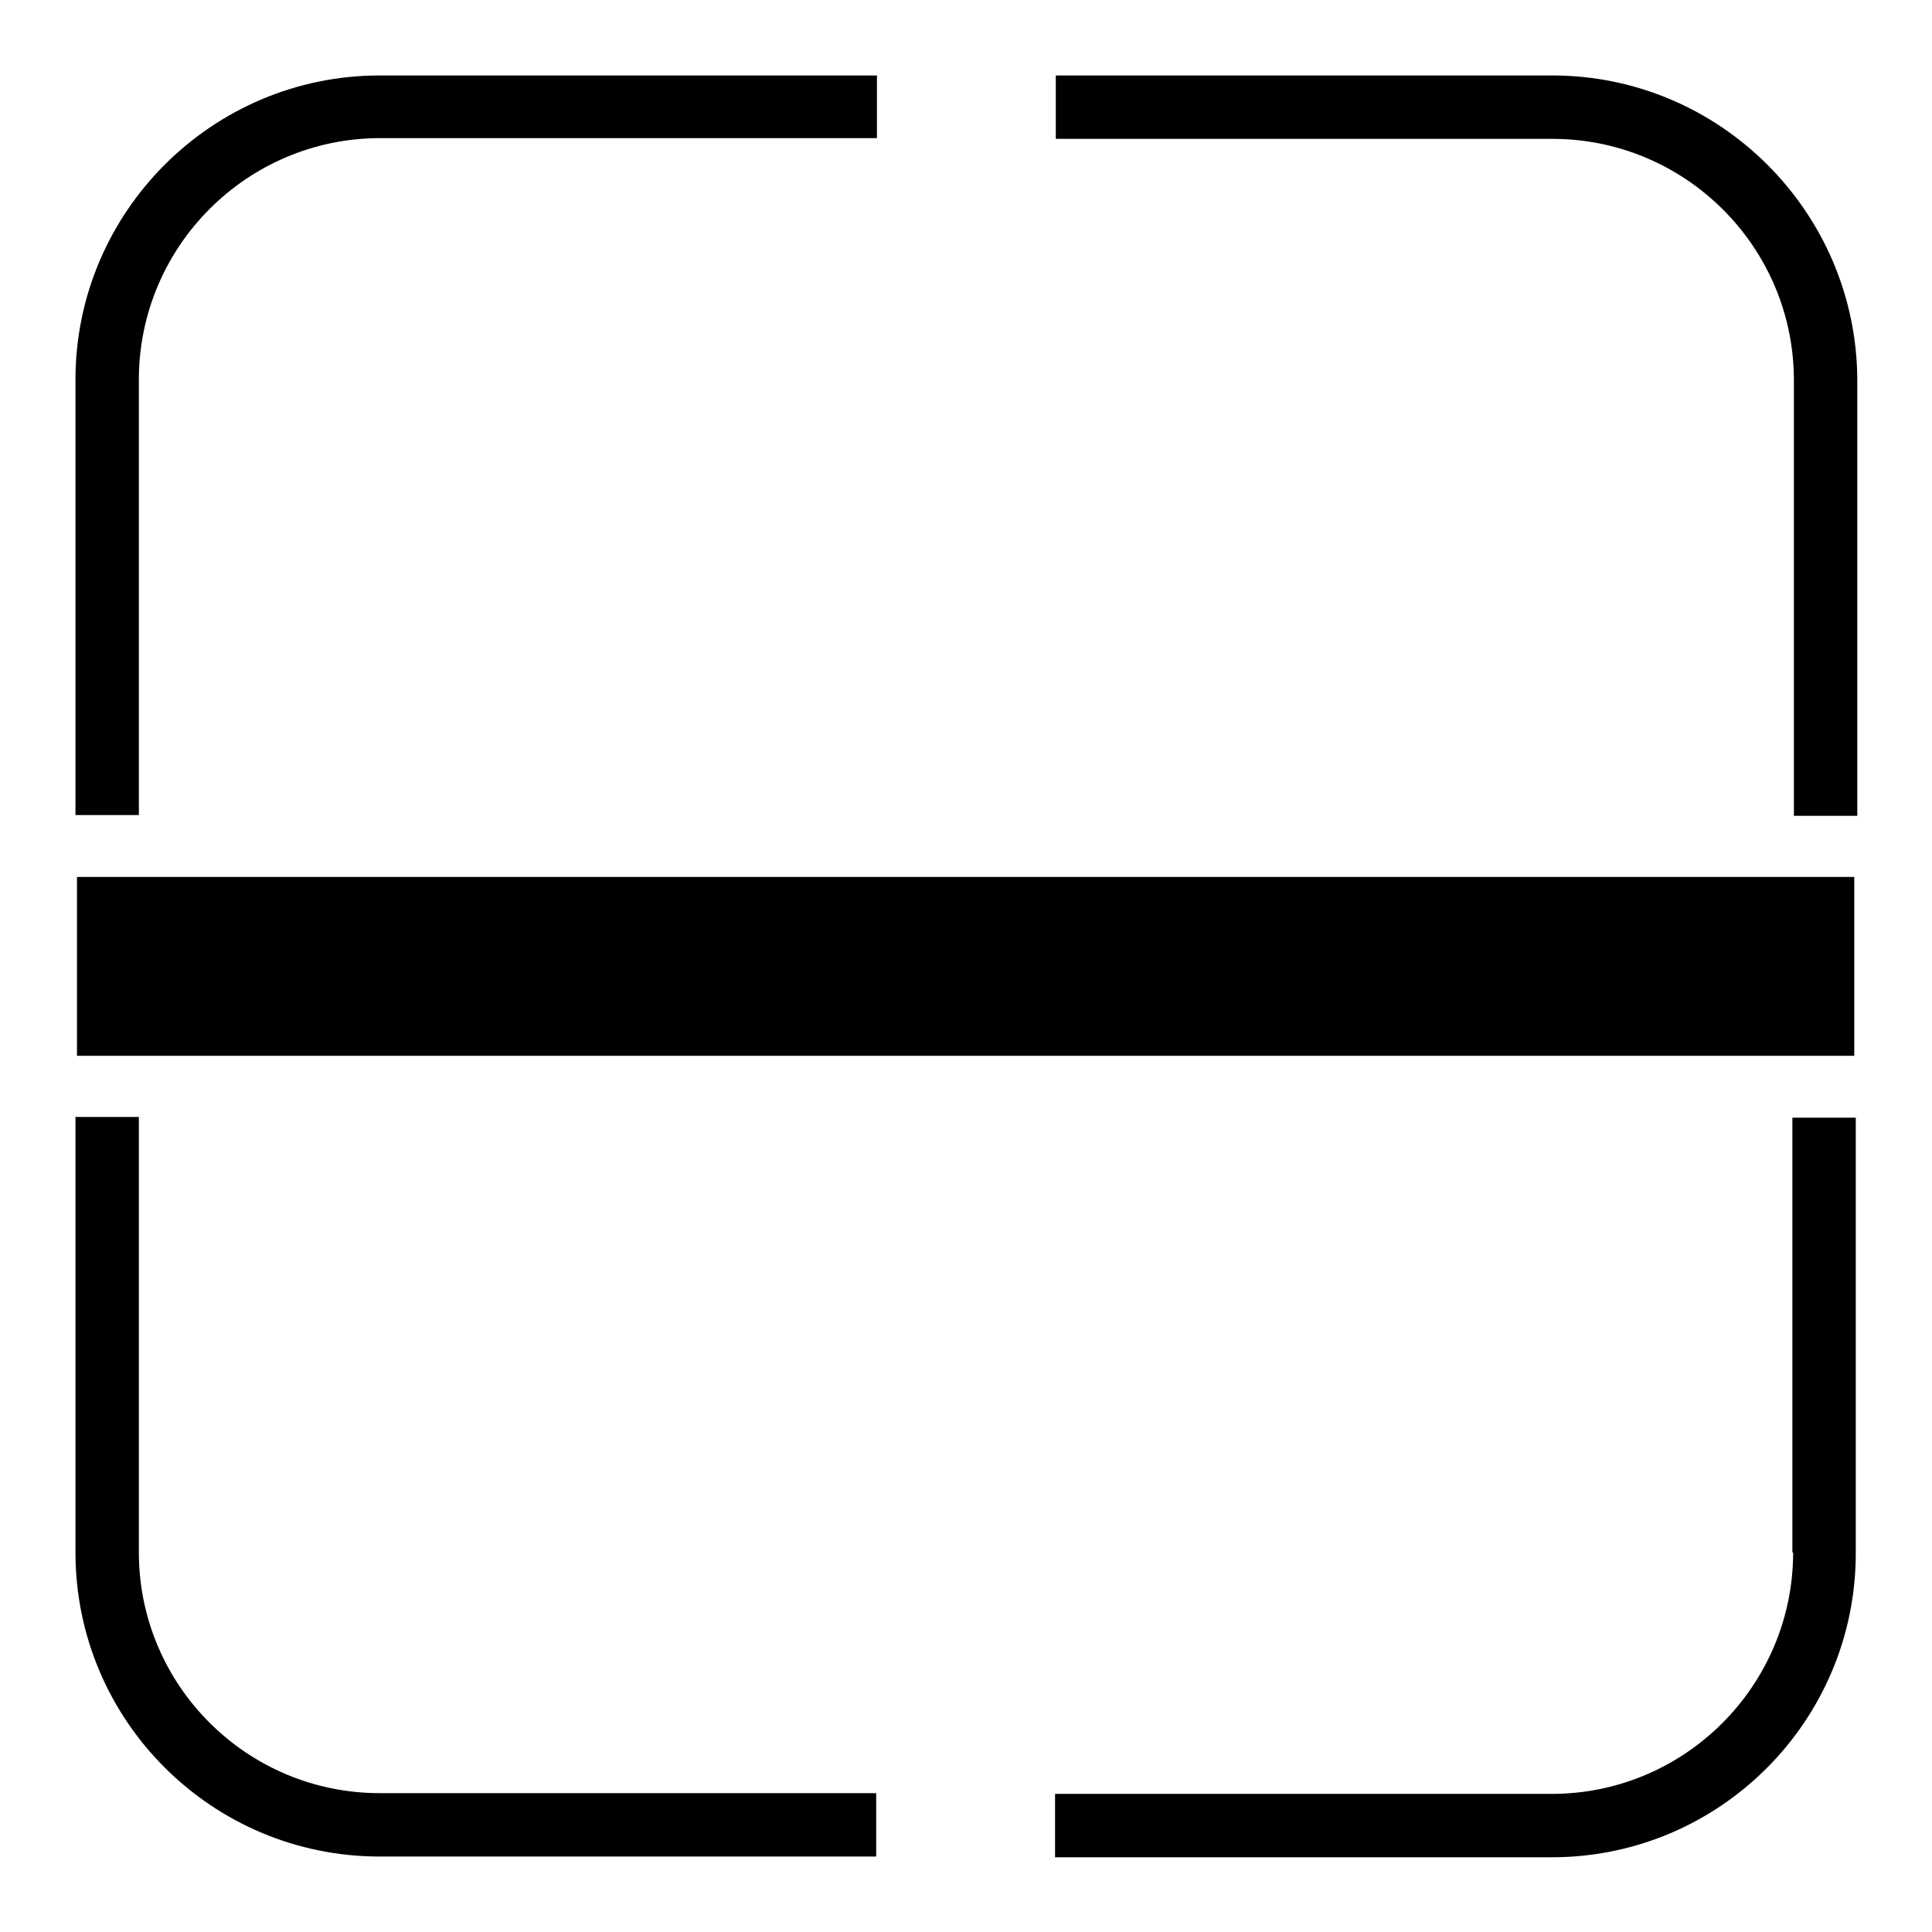
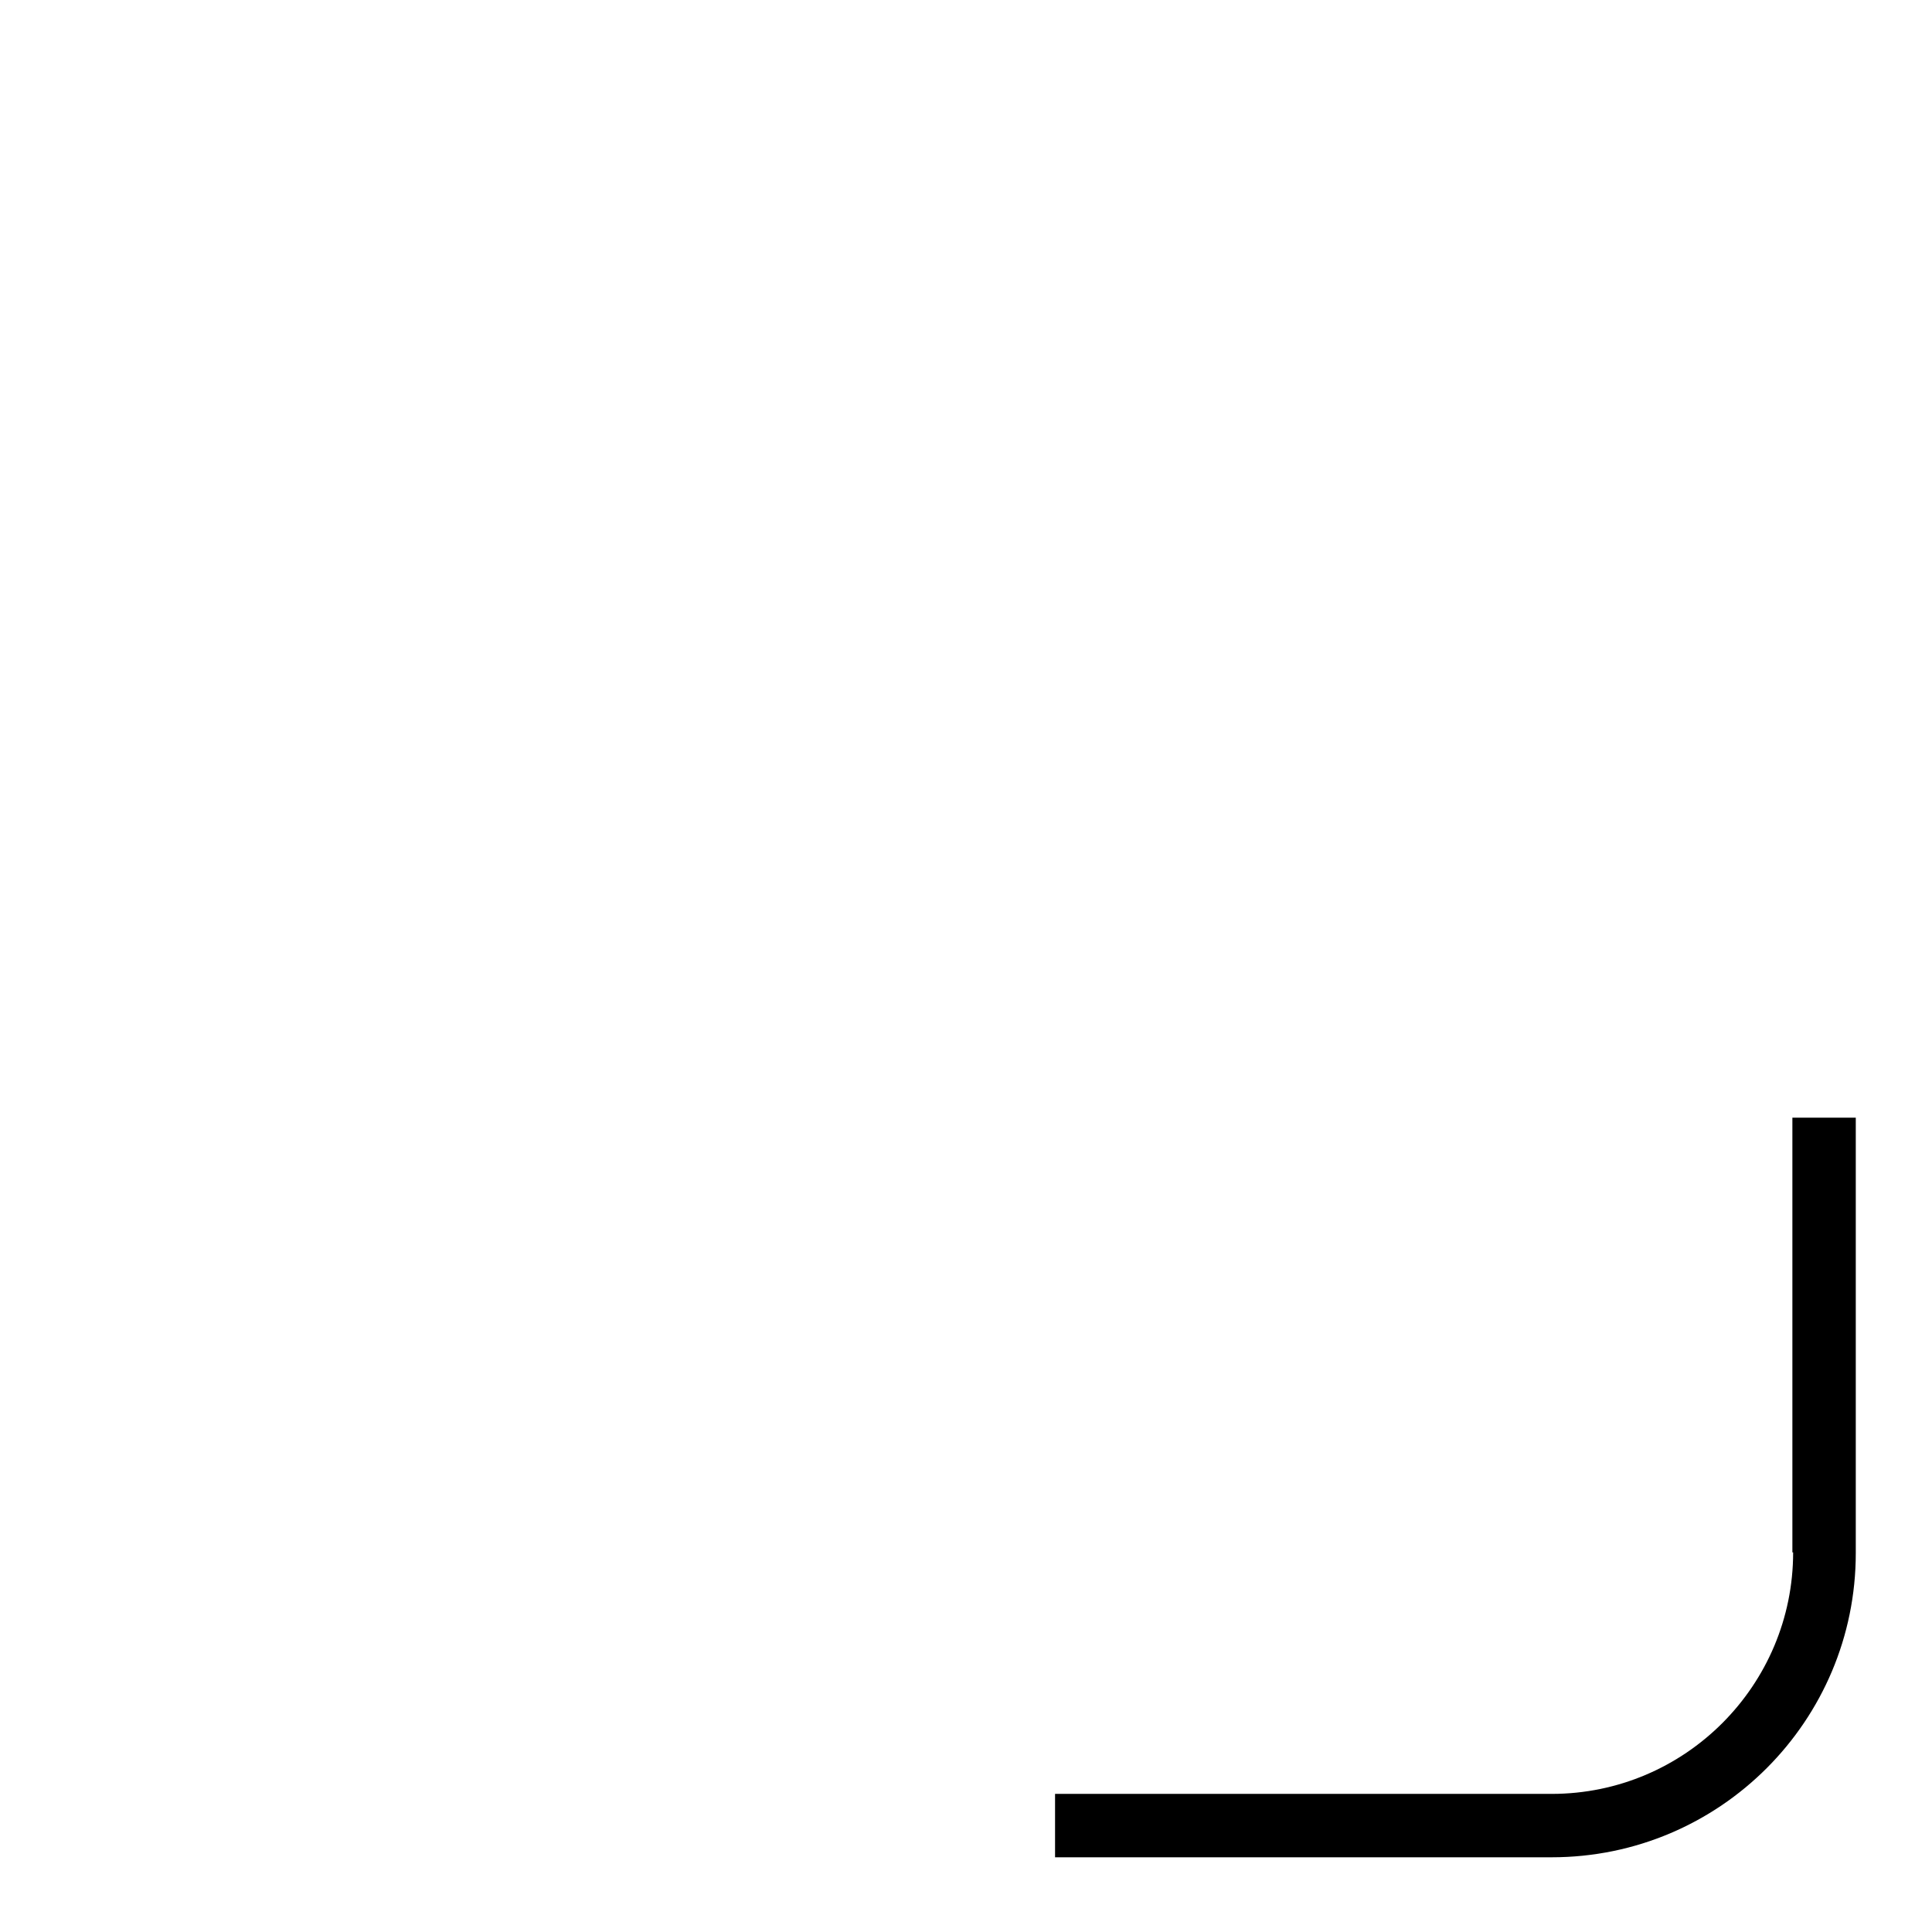
<svg xmlns="http://www.w3.org/2000/svg" version="1.1" x="0px" y="0px" viewBox="0 0 256 256" enable-background="new 0 0 256 256" xml:space="preserve">
  <g>
    <g>
-       <path fill="#000000" d="M205.7,10h-65.8v8.4h65.8c17.6,0,32,14.3,32,32v57.7h8.4V50.3C246,28.1,227.9,10,205.7,10z" />
      <path fill="#000000" d="M237.6,205.7c0,17.6-14.3,32-32,32h-65.8v8.4h65.8c22.3,0,40.3-18.1,40.3-40.3v-57.7h-8.4V205.7z" />
-       <path fill="#000000" d="M10.2,116.2h235.5v23.7H10.2V116.2L10.2,116.2z" />
-       <path fill="#000000" d="M18.4,50.3c0-17.6,14.3-32,32-32h65.8V10H50.3C28.1,10,10,28.1,10,50.3v57.7h8.4V50.3z" />
-       <path fill="#000000" d="M18.4,205.7v-57.7H10v57.7c0,22.3,18.1,40.3,40.3,40.3h65.8v-8.4H50.3C32.7,237.6,18.4,223.3,18.4,205.7z" />
    </g>
  </g>
</svg>